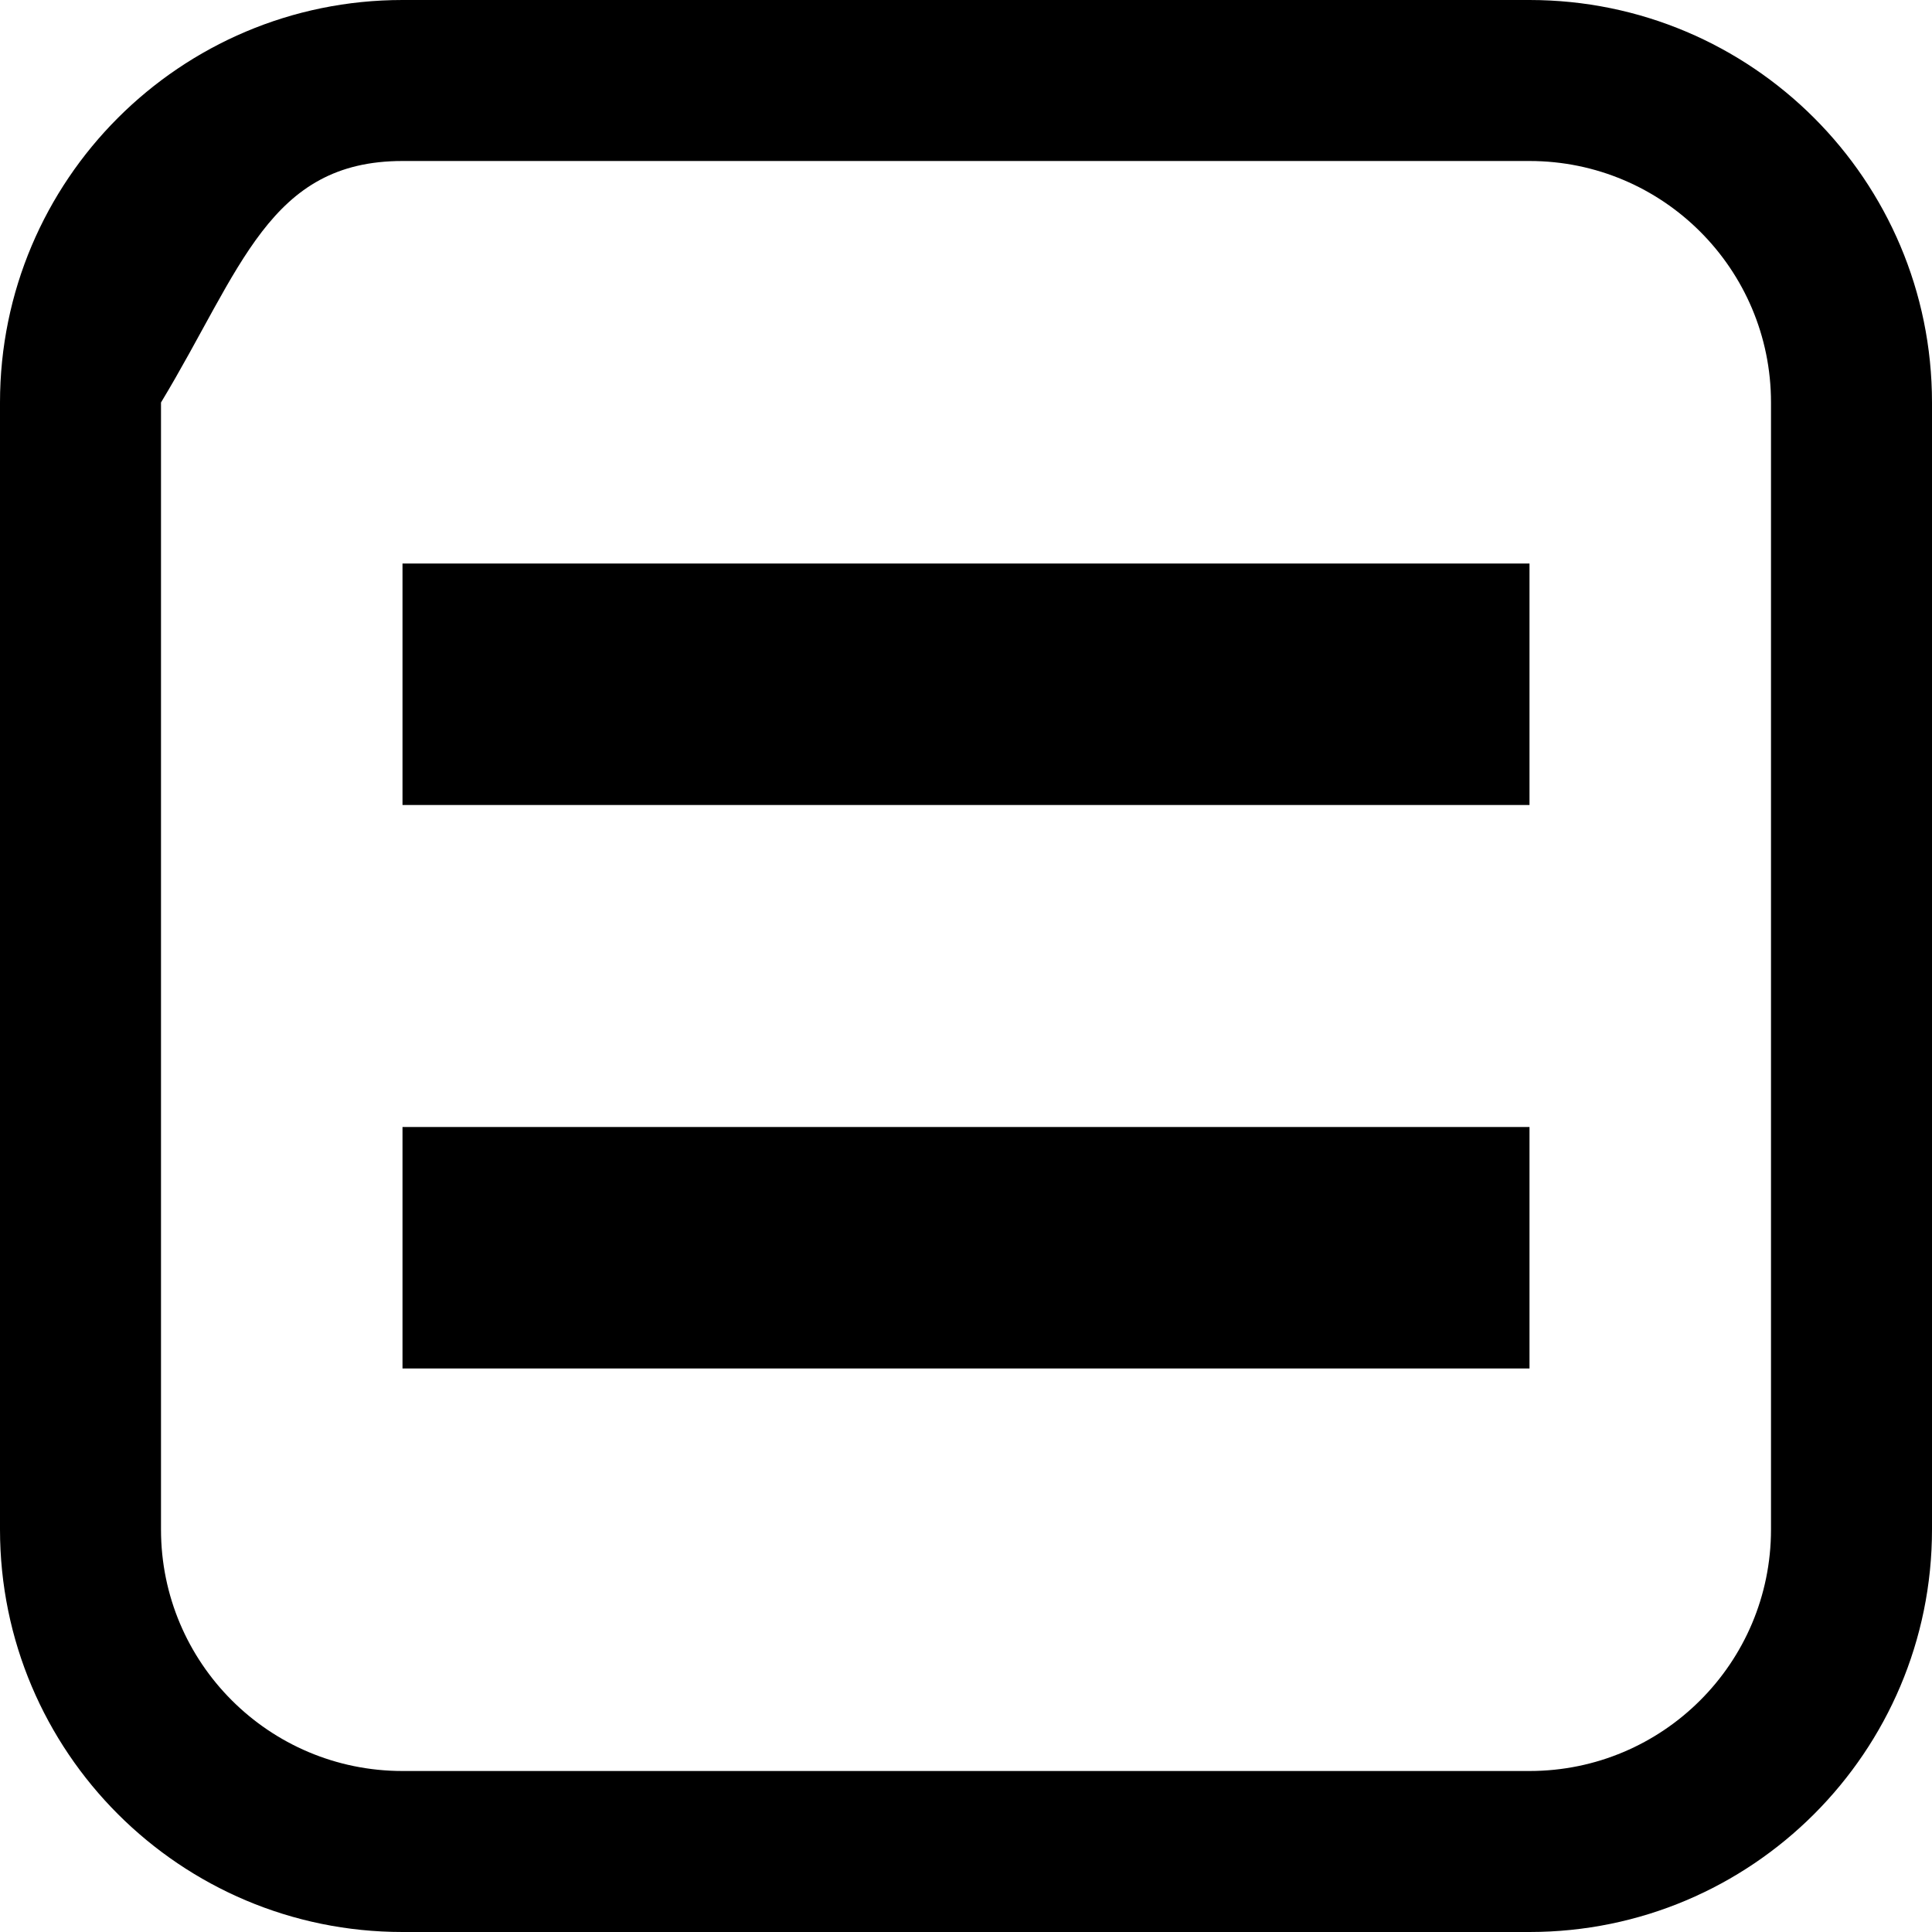
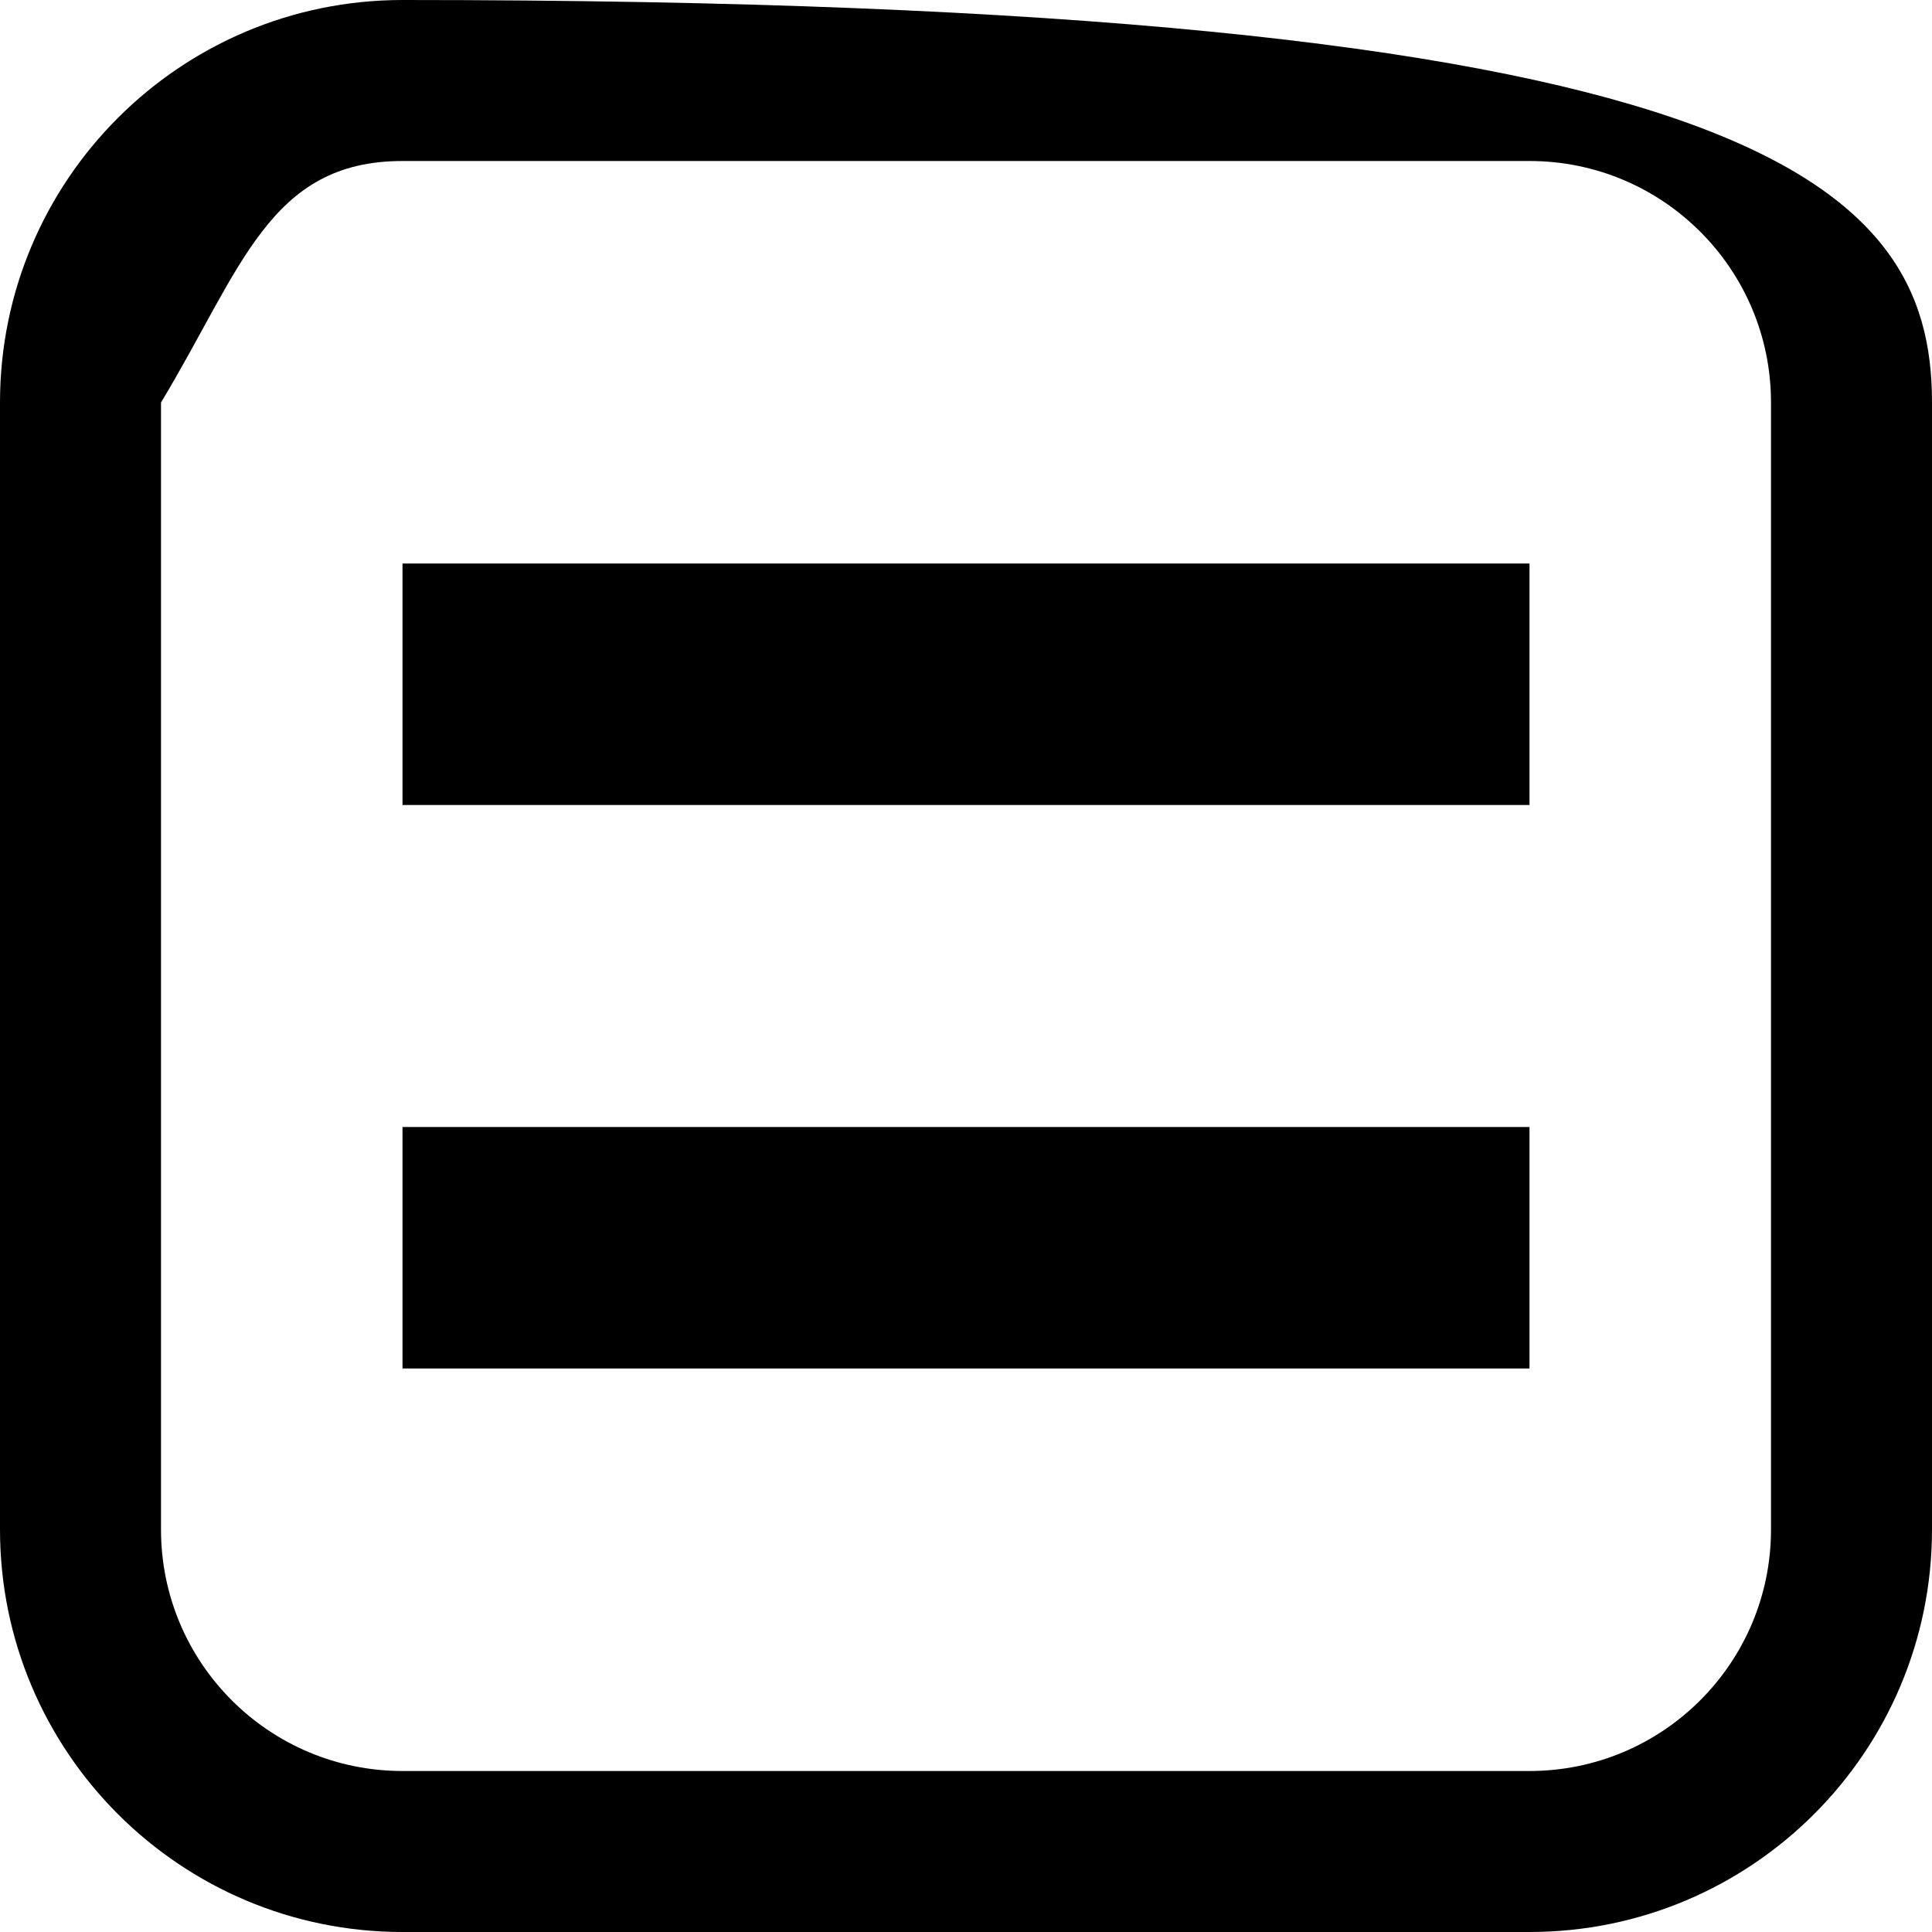
<svg xmlns="http://www.w3.org/2000/svg" height="16" width="16" viewBox="0 0 24 24">
-   <path d="M17 22 L 19 22 C20.657 22 22 20.657 22 19 L22 7 L 22 5 C 22 3.343 20.657 2 19 2 L7 2 L5 2 C 3.343 2 3 3.343 2 5 L2 17 L2 19 C 2 20.657 3.343 22 5 22 L7 22 Z M24,16.177 L24,19 C24,21.761 21.761,24 19,24 L5,24 C2.239,24 2.11453371e-15,21.761 1.77635684e-15,19 L0,5 C-3.38176876e-16,2.239 2.239,2.28362215e-15 5,0 L19,0 C21.761,-5.07265313e-16 24,2.239 24,5 L24,7.823 C24.012,7.881 24.019,7.94 24.019,8 C24.019,8.06 24.012,8.119 24,8.177 L24,15.823 C24.012,15.881 24.019,15.94 24.019,16 C24.019,16.06 24.012,16.119 24,16.177 Z M19 7 H5 V10 H19 Z M19 14 H5 V17 H19 Z" />
+   <path d="M17 22 L 19 22 C20.657 22 22 20.657 22 19 L22 7 L 22 5 C 22 3.343 20.657 2 19 2 L7 2 L5 2 C 3.343 2 3 3.343 2 5 L2 17 L2 19 C 2 20.657 3.343 22 5 22 L7 22 Z M24,16.177 L24,19 C24,21.761 21.761,24 19,24 L5,24 C2.239,24 2.11453371e-15,21.761 1.77635684e-15,19 L0,5 C-3.38176876e-16,2.239 2.239,2.28362215e-15 5,0 C21.761,-5.07265313e-16 24,2.239 24,5 L24,7.823 C24.012,7.881 24.019,7.94 24.019,8 C24.019,8.06 24.012,8.119 24,8.177 L24,15.823 C24.012,15.881 24.019,15.94 24.019,16 C24.019,16.06 24.012,16.119 24,16.177 Z M19 7 H5 V10 H19 Z M19 14 H5 V17 H19 Z" />
</svg>